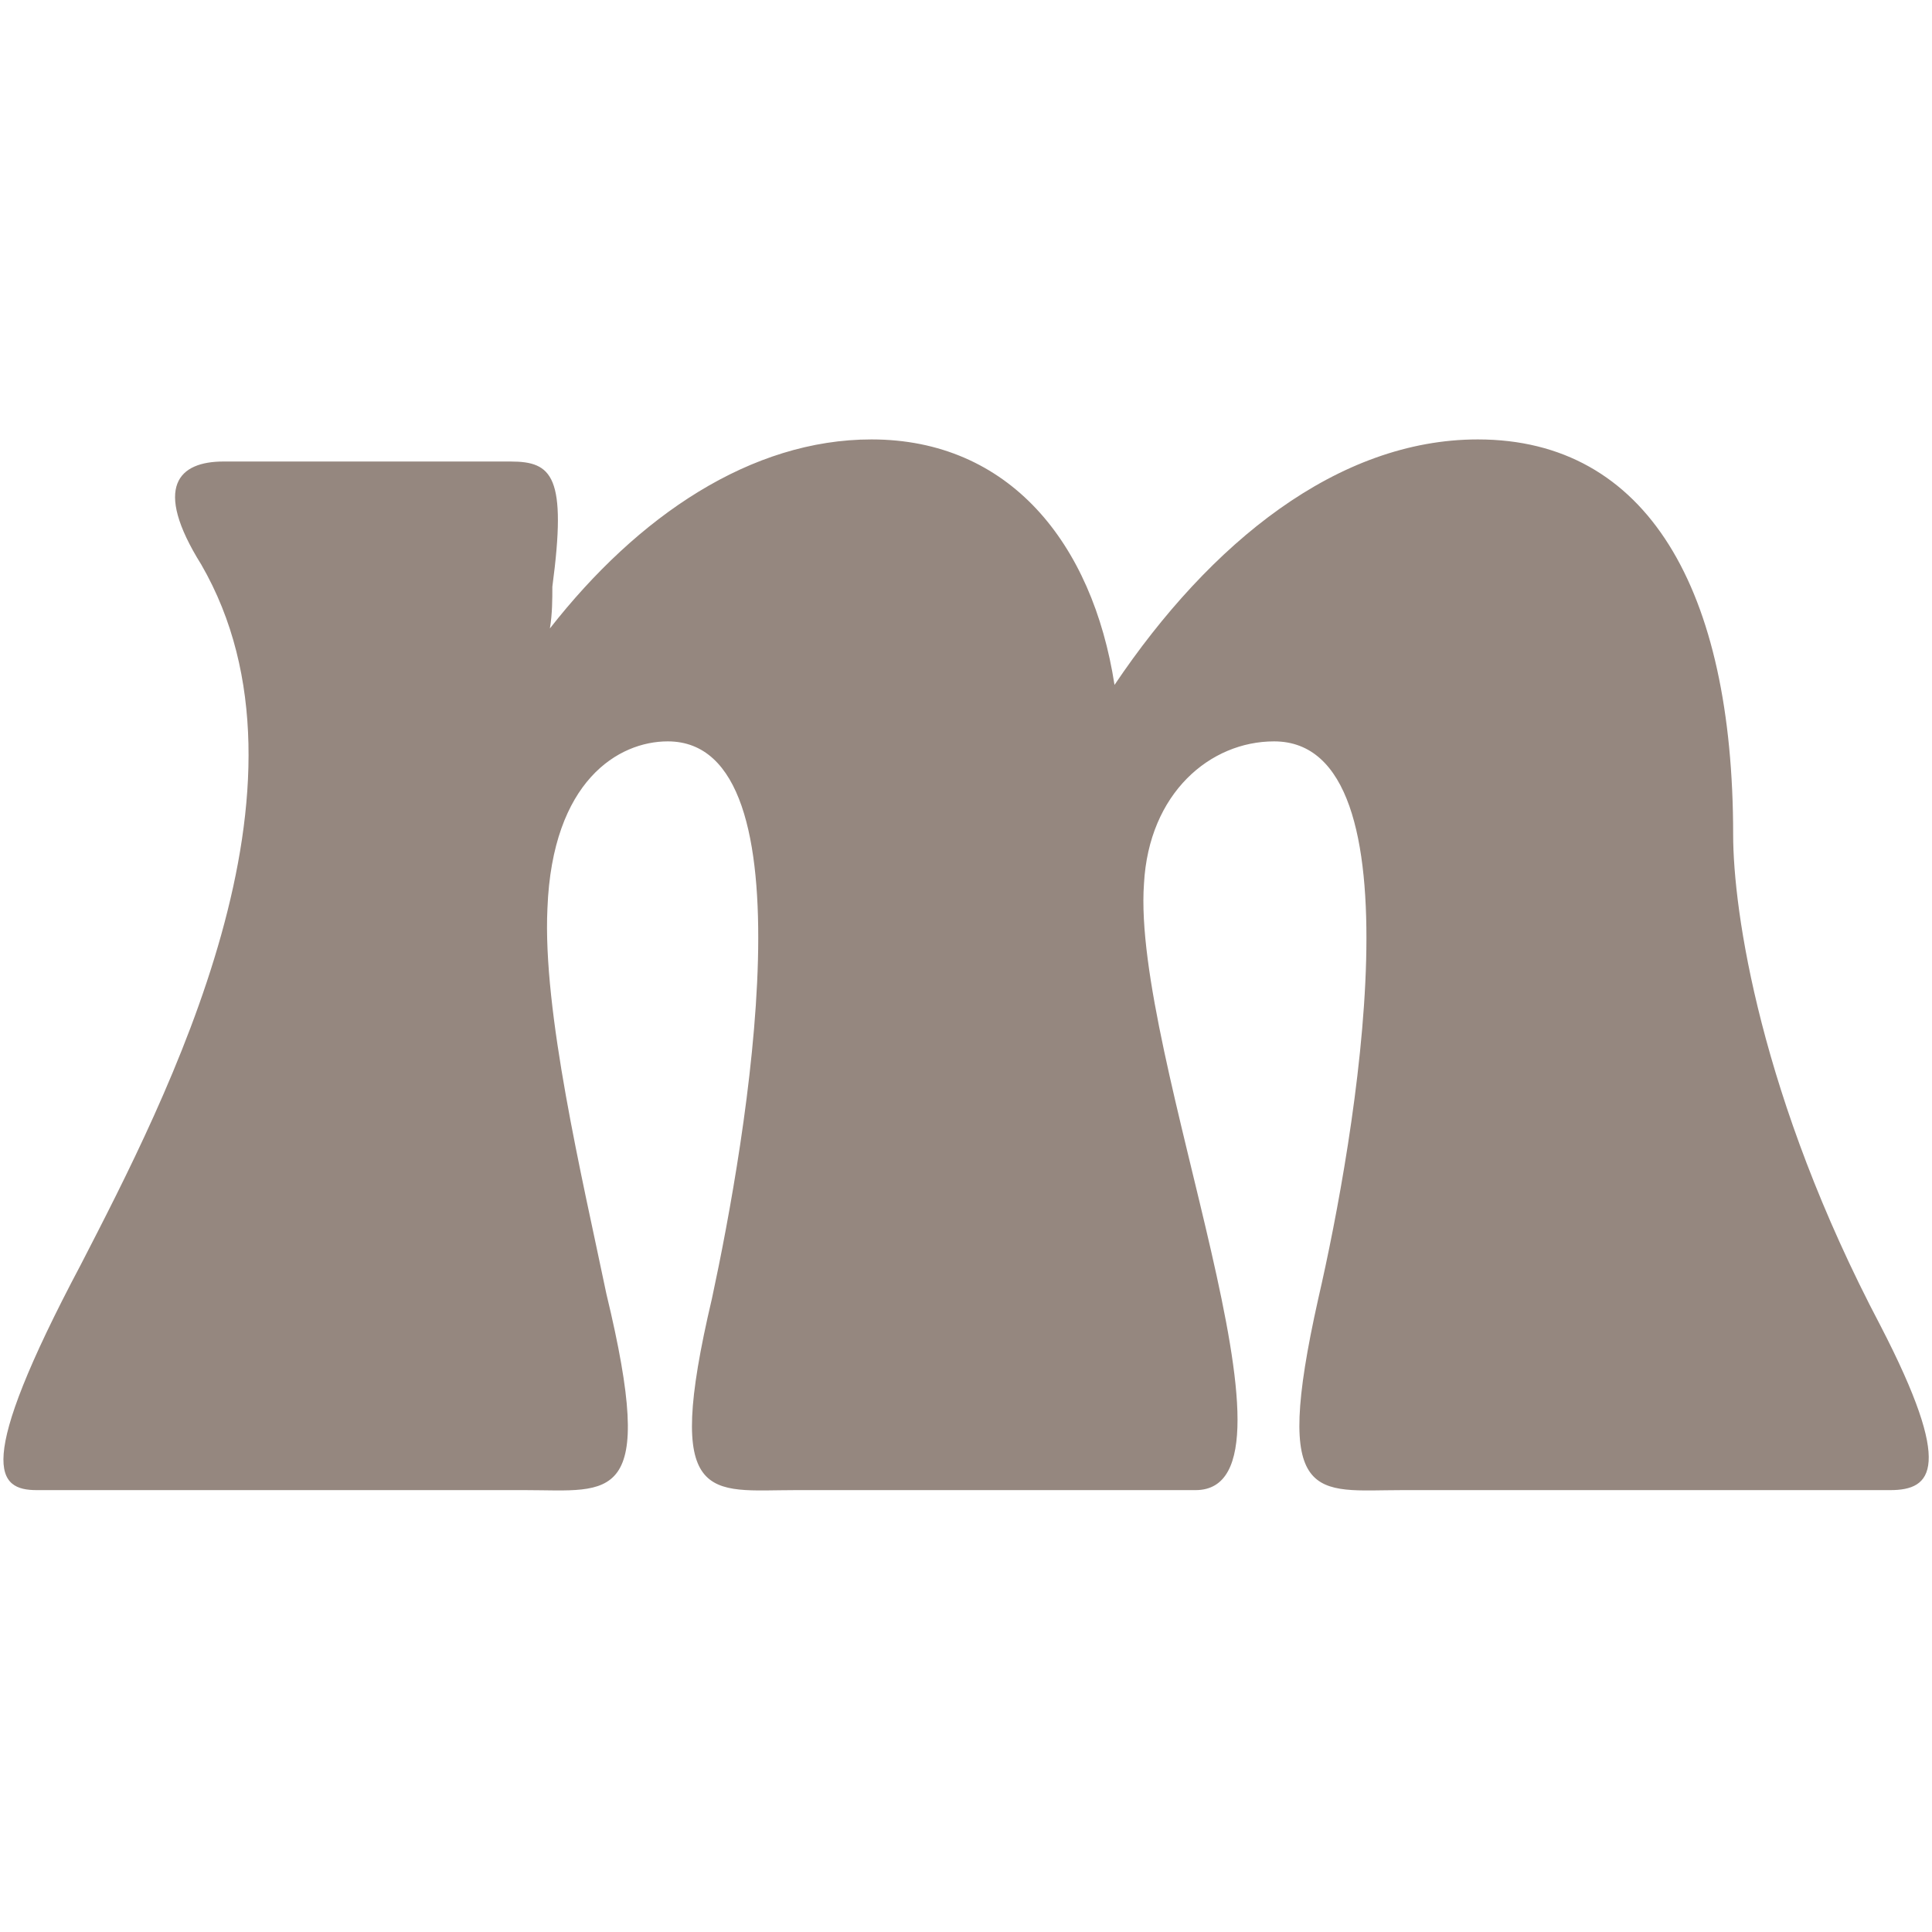
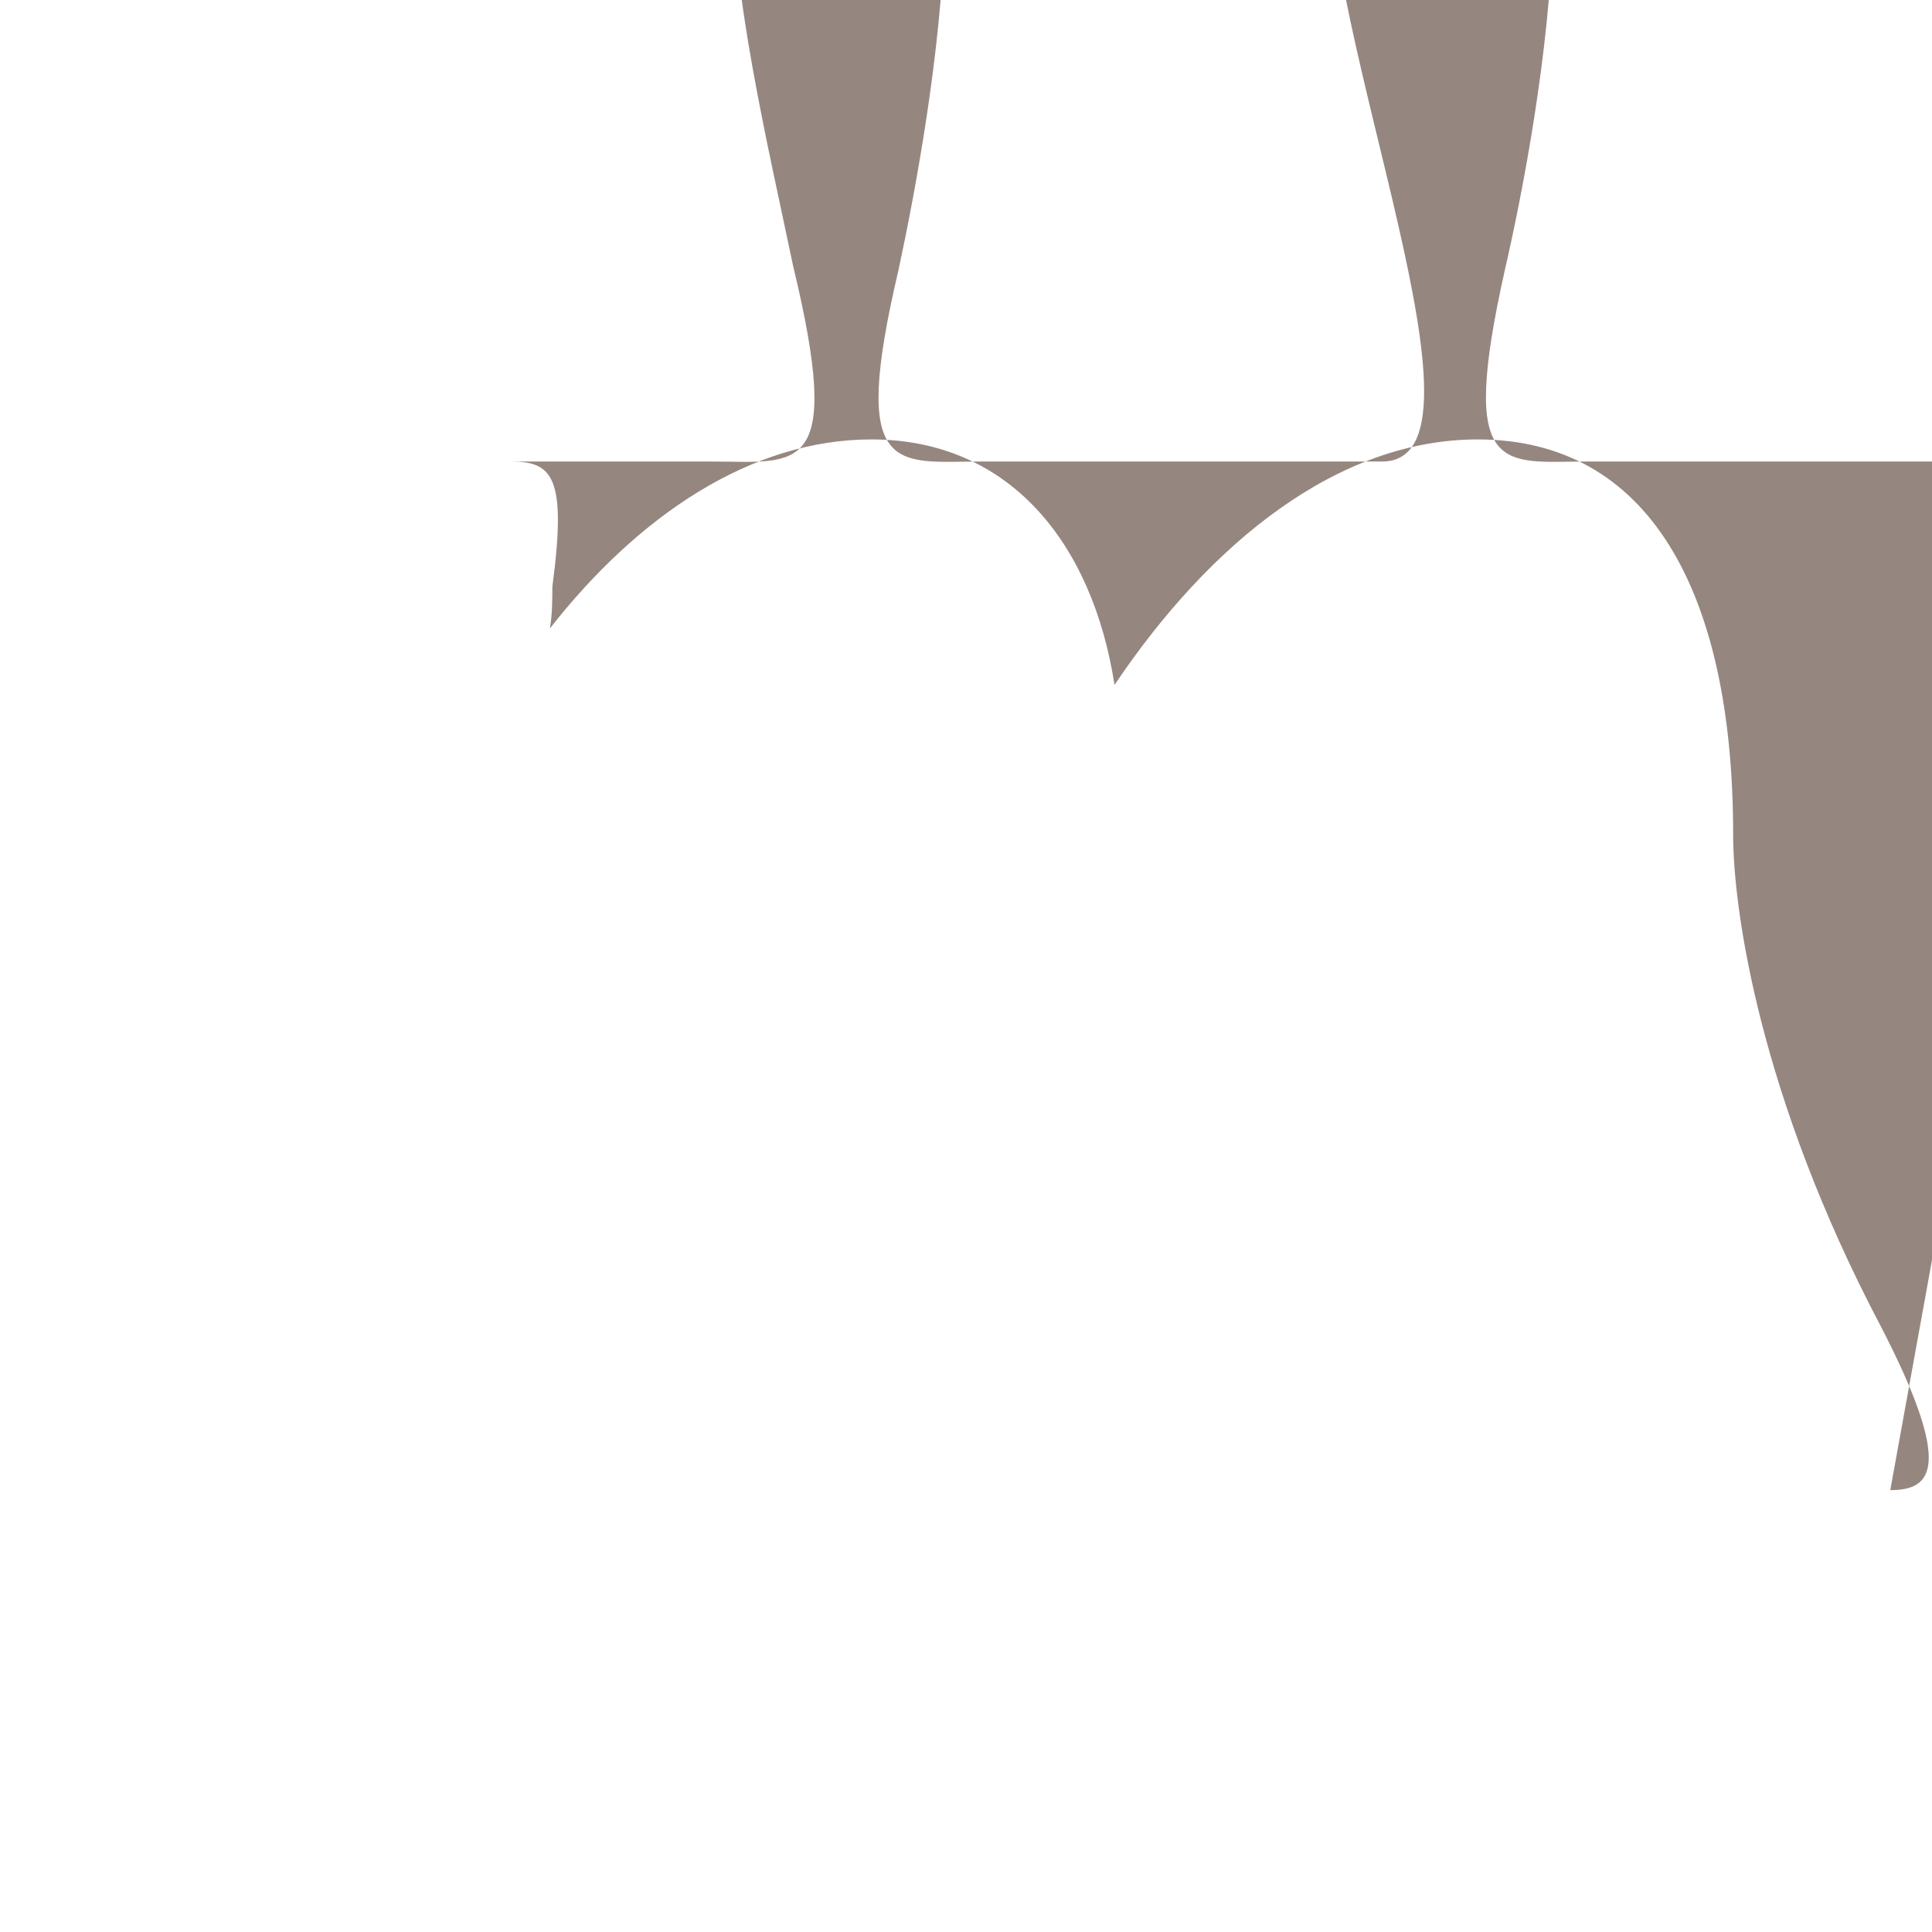
<svg xmlns="http://www.w3.org/2000/svg" xml:space="preserve" width="50px" height="50px" version="1.1" style="shape-rendering:geometricPrecision; text-rendering:geometricPrecision; image-rendering:optimizeQuality; fill-rule:evenodd; clip-rule:evenodd" viewBox="0 0 7.87 7.87">
  <defs>
    <style type="text/css"> .fil0 {fill:none} .fil1 {fill:#95877F;fill-rule:nonzero} </style>
  </defs>
  <g id="Camada_x0020_1">
-     <rect class="fil0" width="7.87" height="7.87" />
-     <path class="fil1" d="M7.7 6.07c0.17,0 0.26,-0.09 -0.04,-0.67 -0.49,-0.93 -0.6,-1.69 -0.6,-2 0,-1 -0.35,-1.61 -1.04,-1.61 -0.57,0 -1.09,0.42 -1.48,1 -0.09,-0.58 -0.43,-1 -0.99,-1 -0.49,0 -0.95,0.31 -1.31,0.77 0.01,-0.06 0.01,-0.12 0.01,-0.17 0.06,-0.45 0,-0.51 -0.17,-0.51l-1.17 0c-0.18,0 -0.29,0.1 -0.09,0.42 0.52,0.9 -0.14,2.17 -0.49,2.85 -0.44,0.83 -0.34,0.92 -0.18,0.92l1.99 0c0.35,0 0.54,0.07 0.33,-0.8 -0.1,-0.48 -0.26,-1.15 -0.24,-1.57 0.02,-0.52 0.29,-0.68 0.49,-0.68 0.6,0 0.32,1.62 0.18,2.27 -0.2,0.85 -0.01,0.78 0.34,0.78l1.63 0c0.5,0 -0.26,-1.77 -0.21,-2.47 0.02,-0.37 0.27,-0.58 0.53,-0.58 0.61,0 0.33,1.62 0.18,2.27 -0.19,0.85 -0.01,0.78 0.34,0.78l1.99 0z" />
+     <path class="fil1" d="M7.7 6.07c0.17,0 0.26,-0.09 -0.04,-0.67 -0.49,-0.93 -0.6,-1.69 -0.6,-2 0,-1 -0.35,-1.61 -1.04,-1.61 -0.57,0 -1.09,0.42 -1.48,1 -0.09,-0.58 -0.43,-1 -0.99,-1 -0.49,0 -0.95,0.31 -1.31,0.77 0.01,-0.06 0.01,-0.12 0.01,-0.17 0.06,-0.45 0,-0.51 -0.17,-0.51l-1.17 0l1.99 0c0.35,0 0.54,0.07 0.33,-0.8 -0.1,-0.48 -0.26,-1.15 -0.24,-1.57 0.02,-0.52 0.29,-0.68 0.49,-0.68 0.6,0 0.32,1.62 0.18,2.27 -0.2,0.85 -0.01,0.78 0.34,0.78l1.63 0c0.5,0 -0.26,-1.77 -0.21,-2.47 0.02,-0.37 0.27,-0.58 0.53,-0.58 0.61,0 0.33,1.62 0.18,2.27 -0.19,0.85 -0.01,0.78 0.34,0.78l1.99 0z" />
  </g>
</svg>